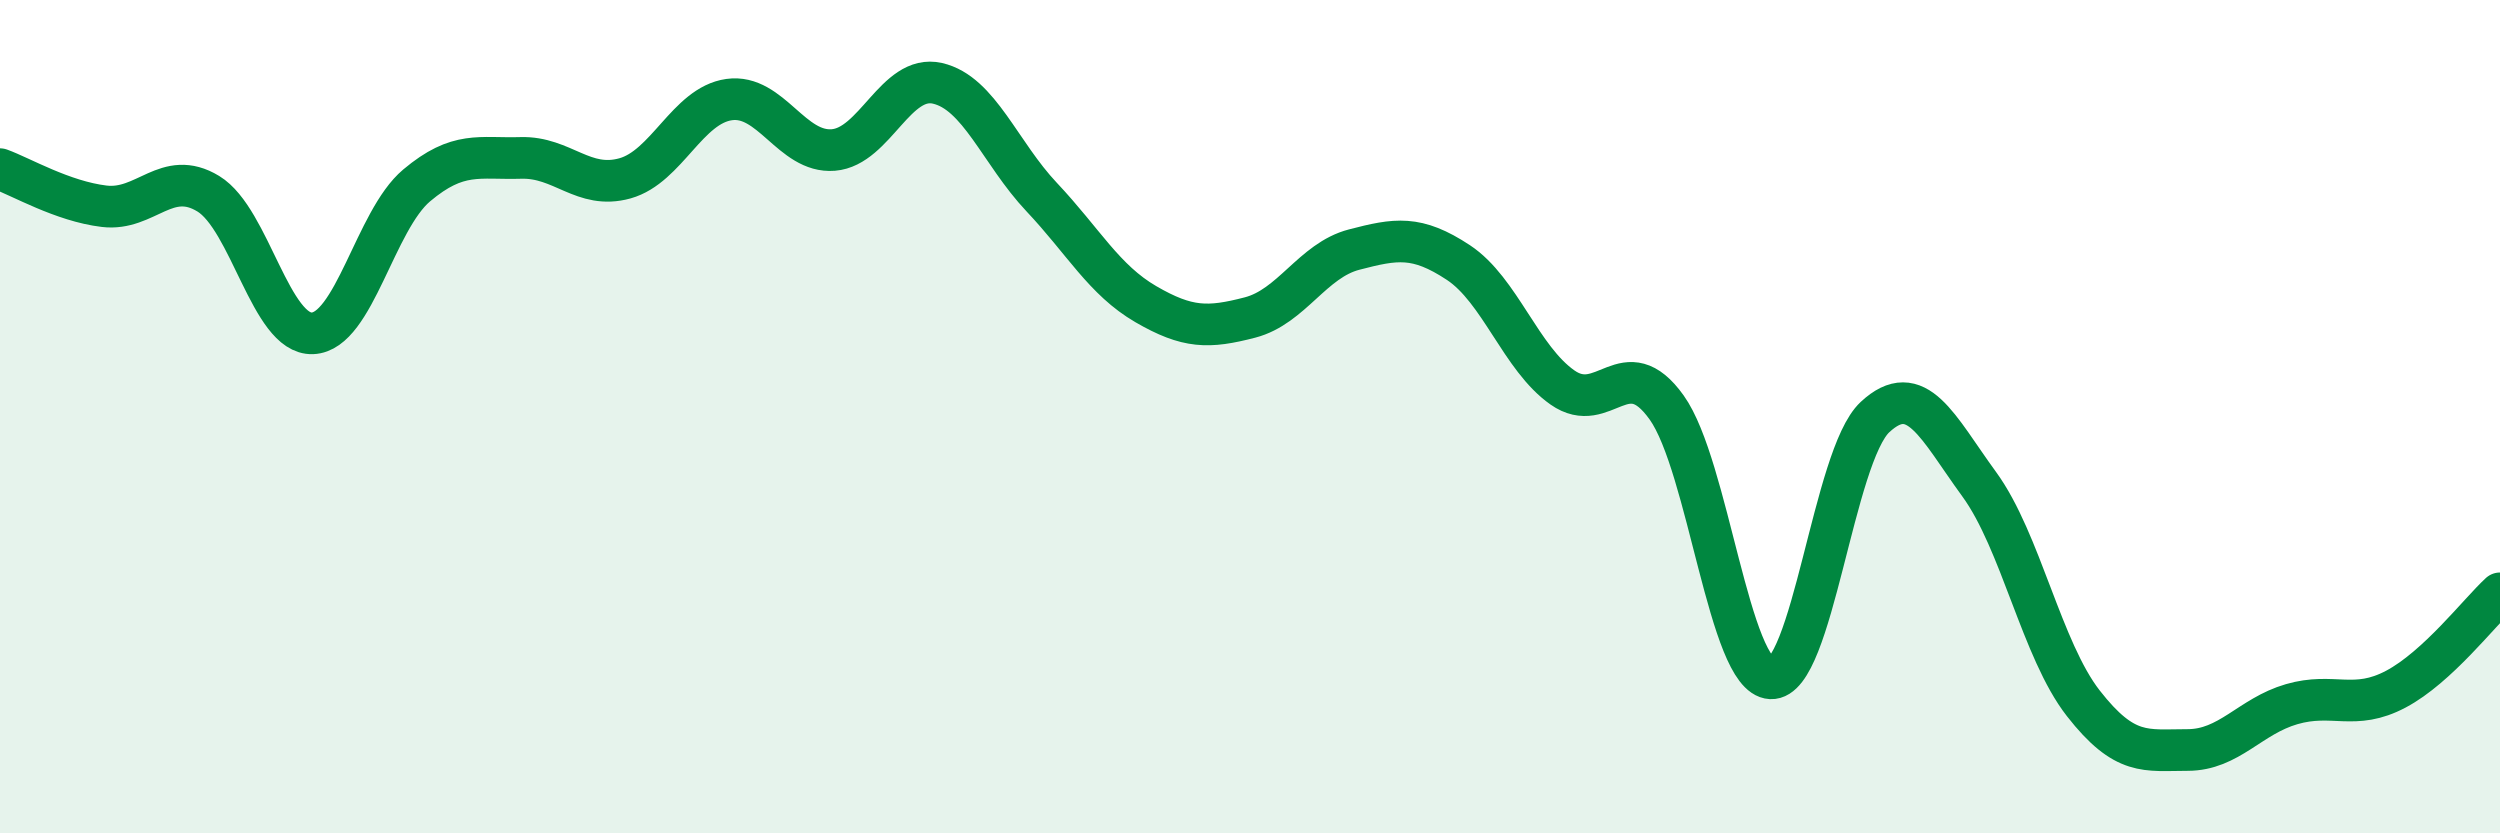
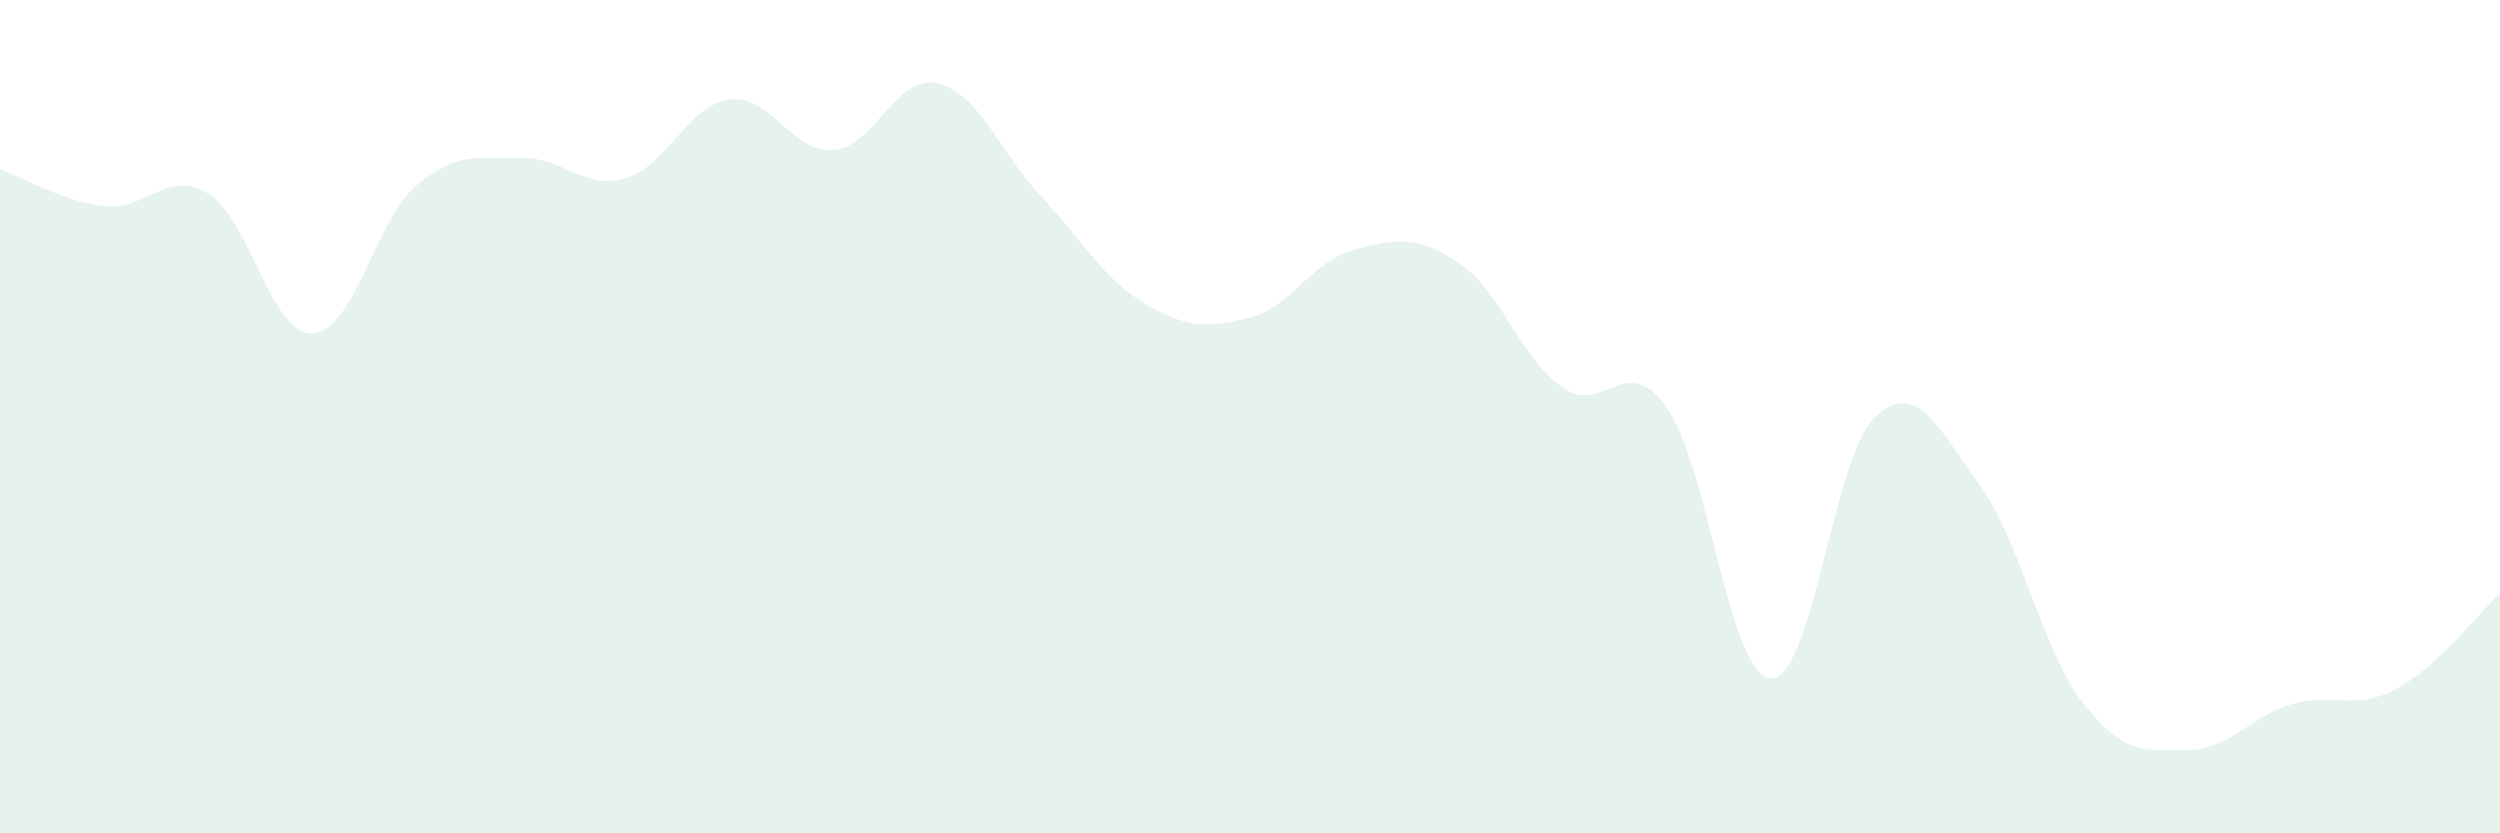
<svg xmlns="http://www.w3.org/2000/svg" width="60" height="20" viewBox="0 0 60 20">
  <path d="M 0,4.06 C 0.5,4.24 1.5,4.83 2.5,4.95 C 3.5,5.07 4,4.04 5,4.65 C 6,5.26 6.5,8.04 7.5,8 C 8.5,7.96 9,5.29 10,4.45 C 11,3.61 11.5,3.82 12.5,3.79 C 13.5,3.76 14,4.56 15,4.28 C 16,4 16.5,2.53 17.5,2.39 C 18.5,2.25 19,3.68 20,3.6 C 21,3.52 21.5,1.77 22.5,2 C 23.5,2.23 24,3.67 25,4.73 C 26,5.79 26.5,6.72 27.5,7.3 C 28.5,7.88 29,7.88 30,7.62 C 31,7.36 31.5,6.25 32.5,5.99 C 33.5,5.73 34,5.64 35,6.3 C 36,6.96 36.5,8.6 37.5,9.3 C 38.5,10 39,8.38 40,9.78 C 41,11.18 41.5,16.23 42.5,16.28 C 43.5,16.33 44,10.94 45,10.01 C 46,9.08 46.5,10.25 47.5,11.62 C 48.5,12.99 49,15.6 50,16.88 C 51,18.16 51.5,18 52.5,18 C 53.5,18 54,17.19 55,16.9 C 56,16.61 56.5,17.07 57.5,16.54 C 58.5,16.01 59.5,14.7 60,14.24L60 20L0 20Z" fill="#008740" opacity="0.1" stroke-linecap="round" stroke-linejoin="round" />
-   <path d="M 0,4.06 C 0.5,4.24 1.5,4.83 2.5,4.95 C 3.5,5.07 4,4.04 5,4.65 C 6,5.26 6.5,8.04 7.5,8 C 8.5,7.96 9,5.29 10,4.45 C 11,3.61 11.5,3.82 12.5,3.79 C 13.5,3.76 14,4.56 15,4.28 C 16,4 16.5,2.53 17.5,2.39 C 18.5,2.25 19,3.68 20,3.6 C 21,3.52 21.5,1.77 22.5,2 C 23.5,2.23 24,3.67 25,4.73 C 26,5.79 26.5,6.72 27.5,7.3 C 28.5,7.88 29,7.88 30,7.62 C 31,7.36 31.5,6.25 32.5,5.99 C 33.5,5.73 34,5.64 35,6.3 C 36,6.96 36.5,8.6 37.5,9.3 C 38.5,10 39,8.38 40,9.78 C 41,11.18 41.5,16.23 42.5,16.28 C 43.5,16.33 44,10.94 45,10.01 C 46,9.08 46.5,10.25 47.5,11.62 C 48.5,12.99 49,15.6 50,16.88 C 51,18.16 51.5,18 52.5,18 C 53.5,18 54,17.19 55,16.9 C 56,16.61 56.5,17.07 57.5,16.54 C 58.5,16.01 59.5,14.7 60,14.24" stroke="#008740" stroke-width="1" fill="none" stroke-linecap="round" stroke-linejoin="round" />
</svg>